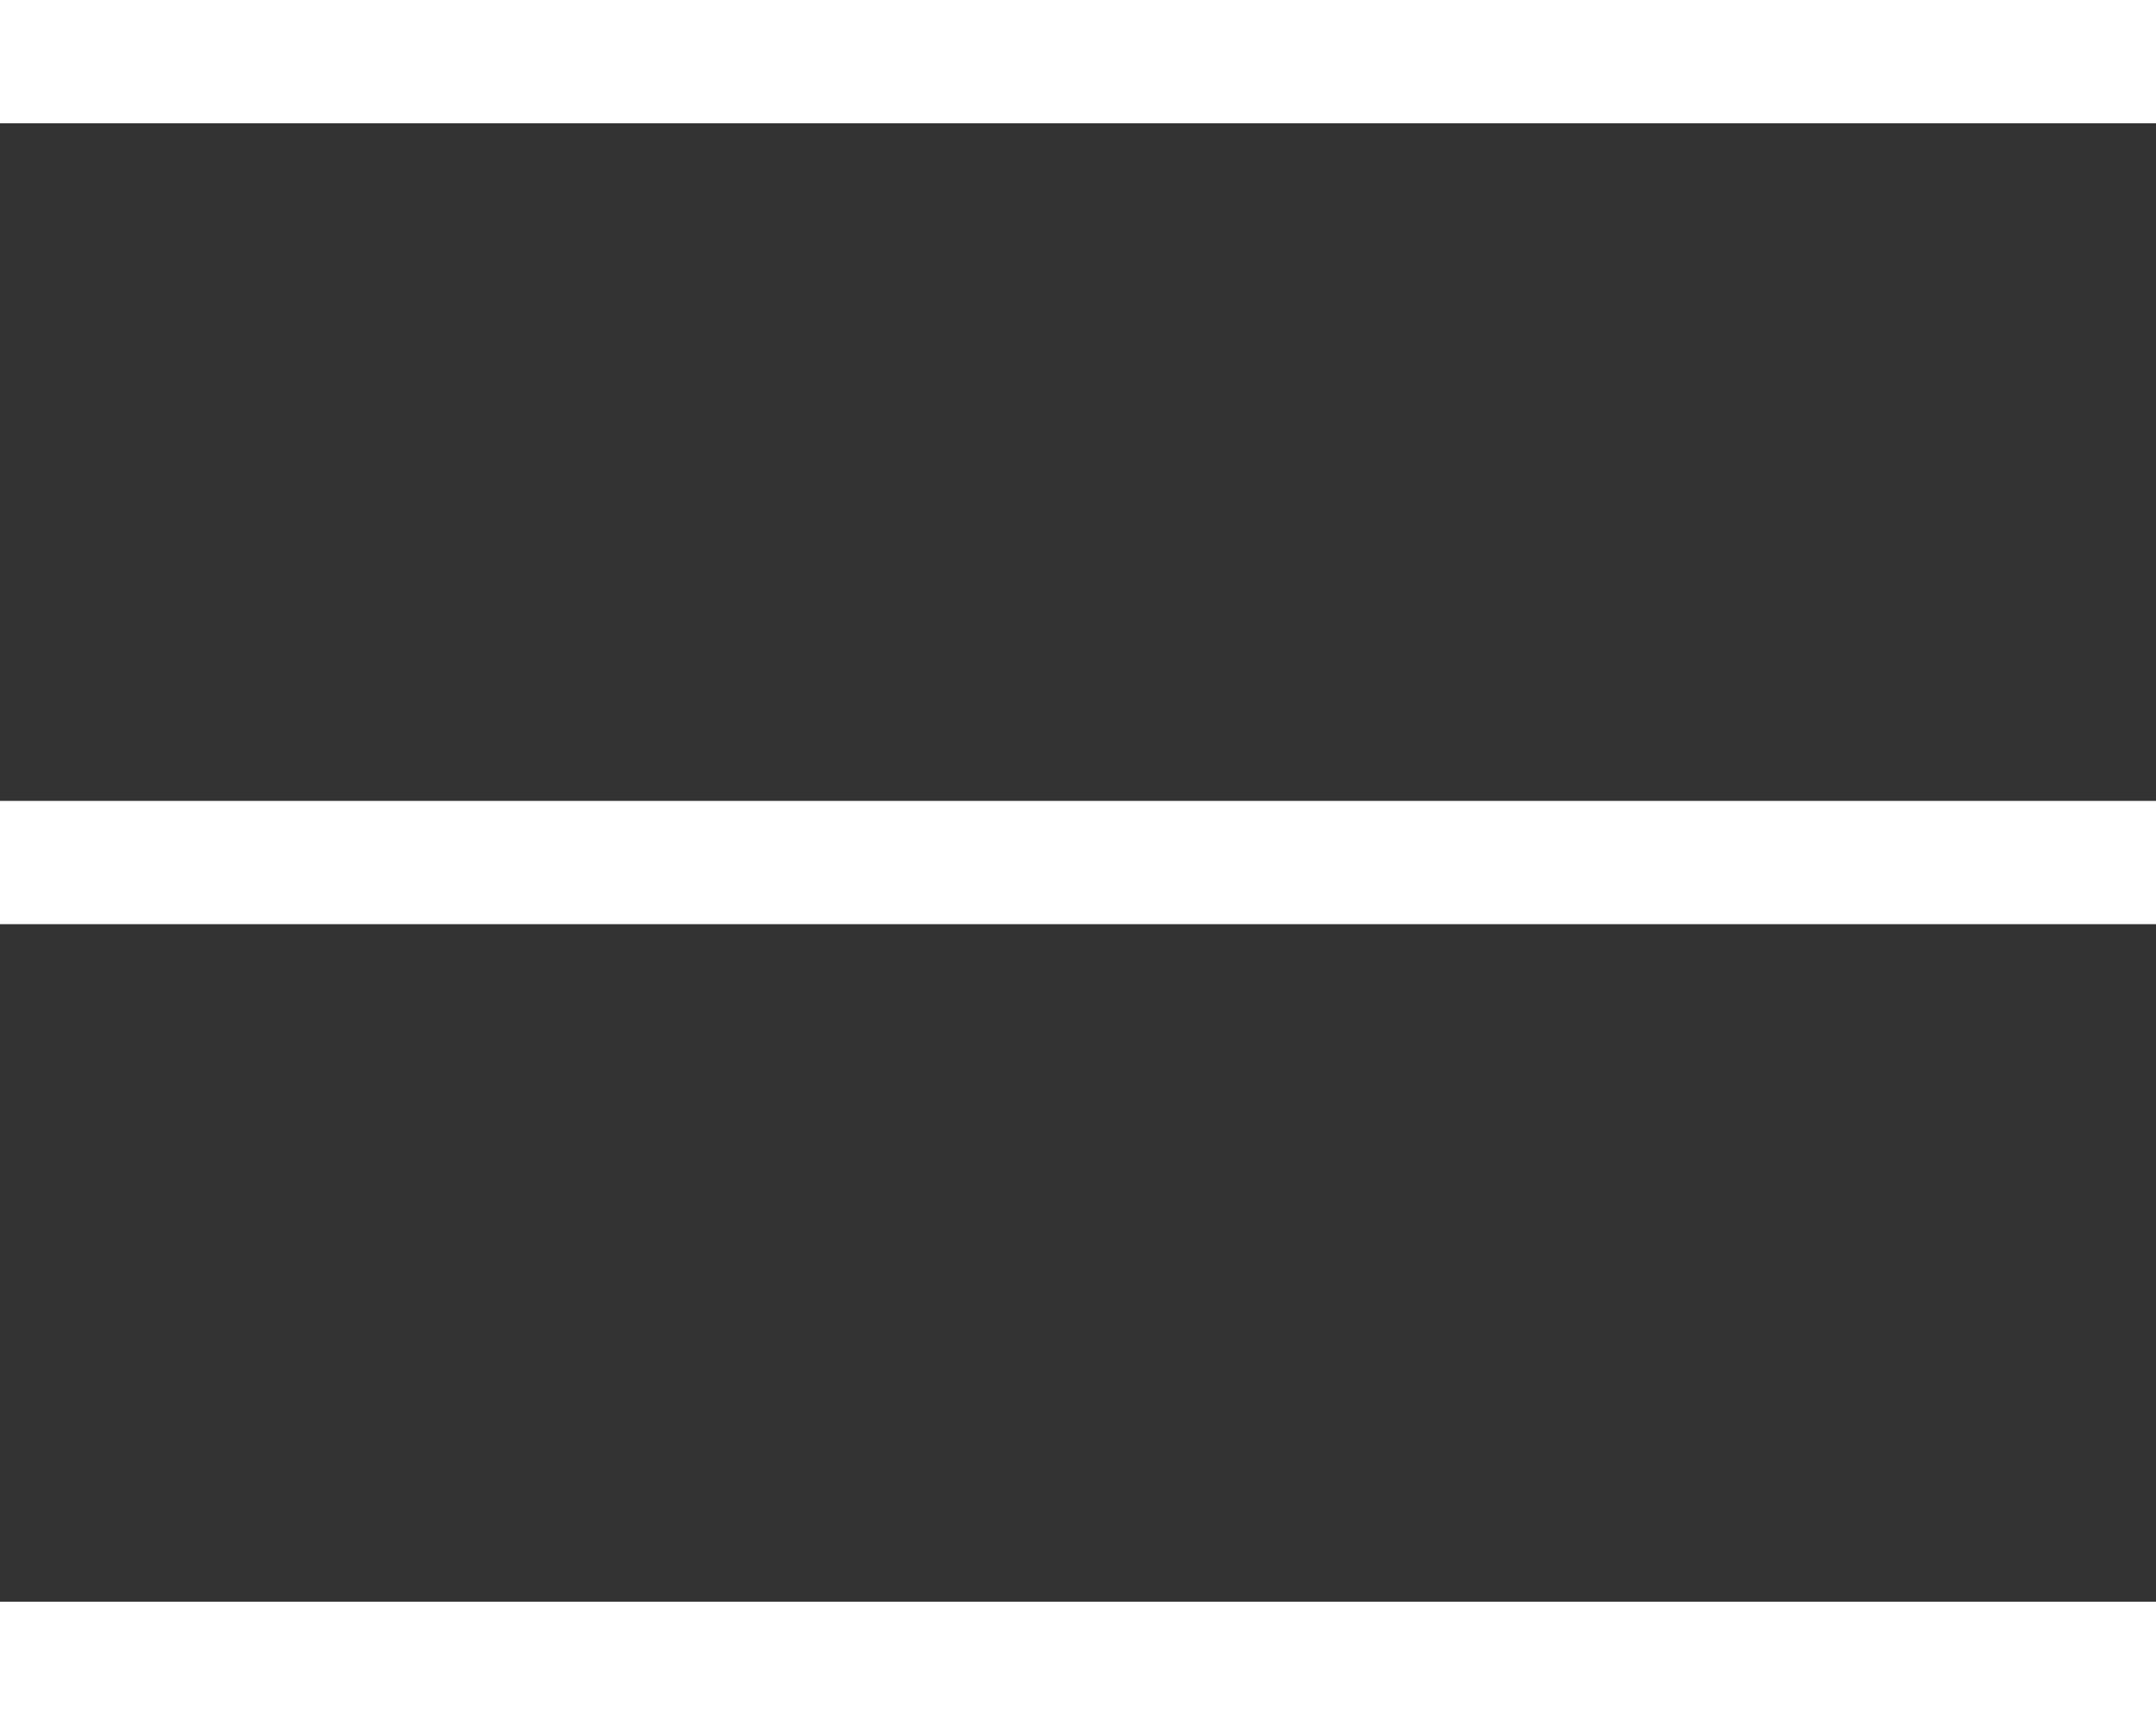
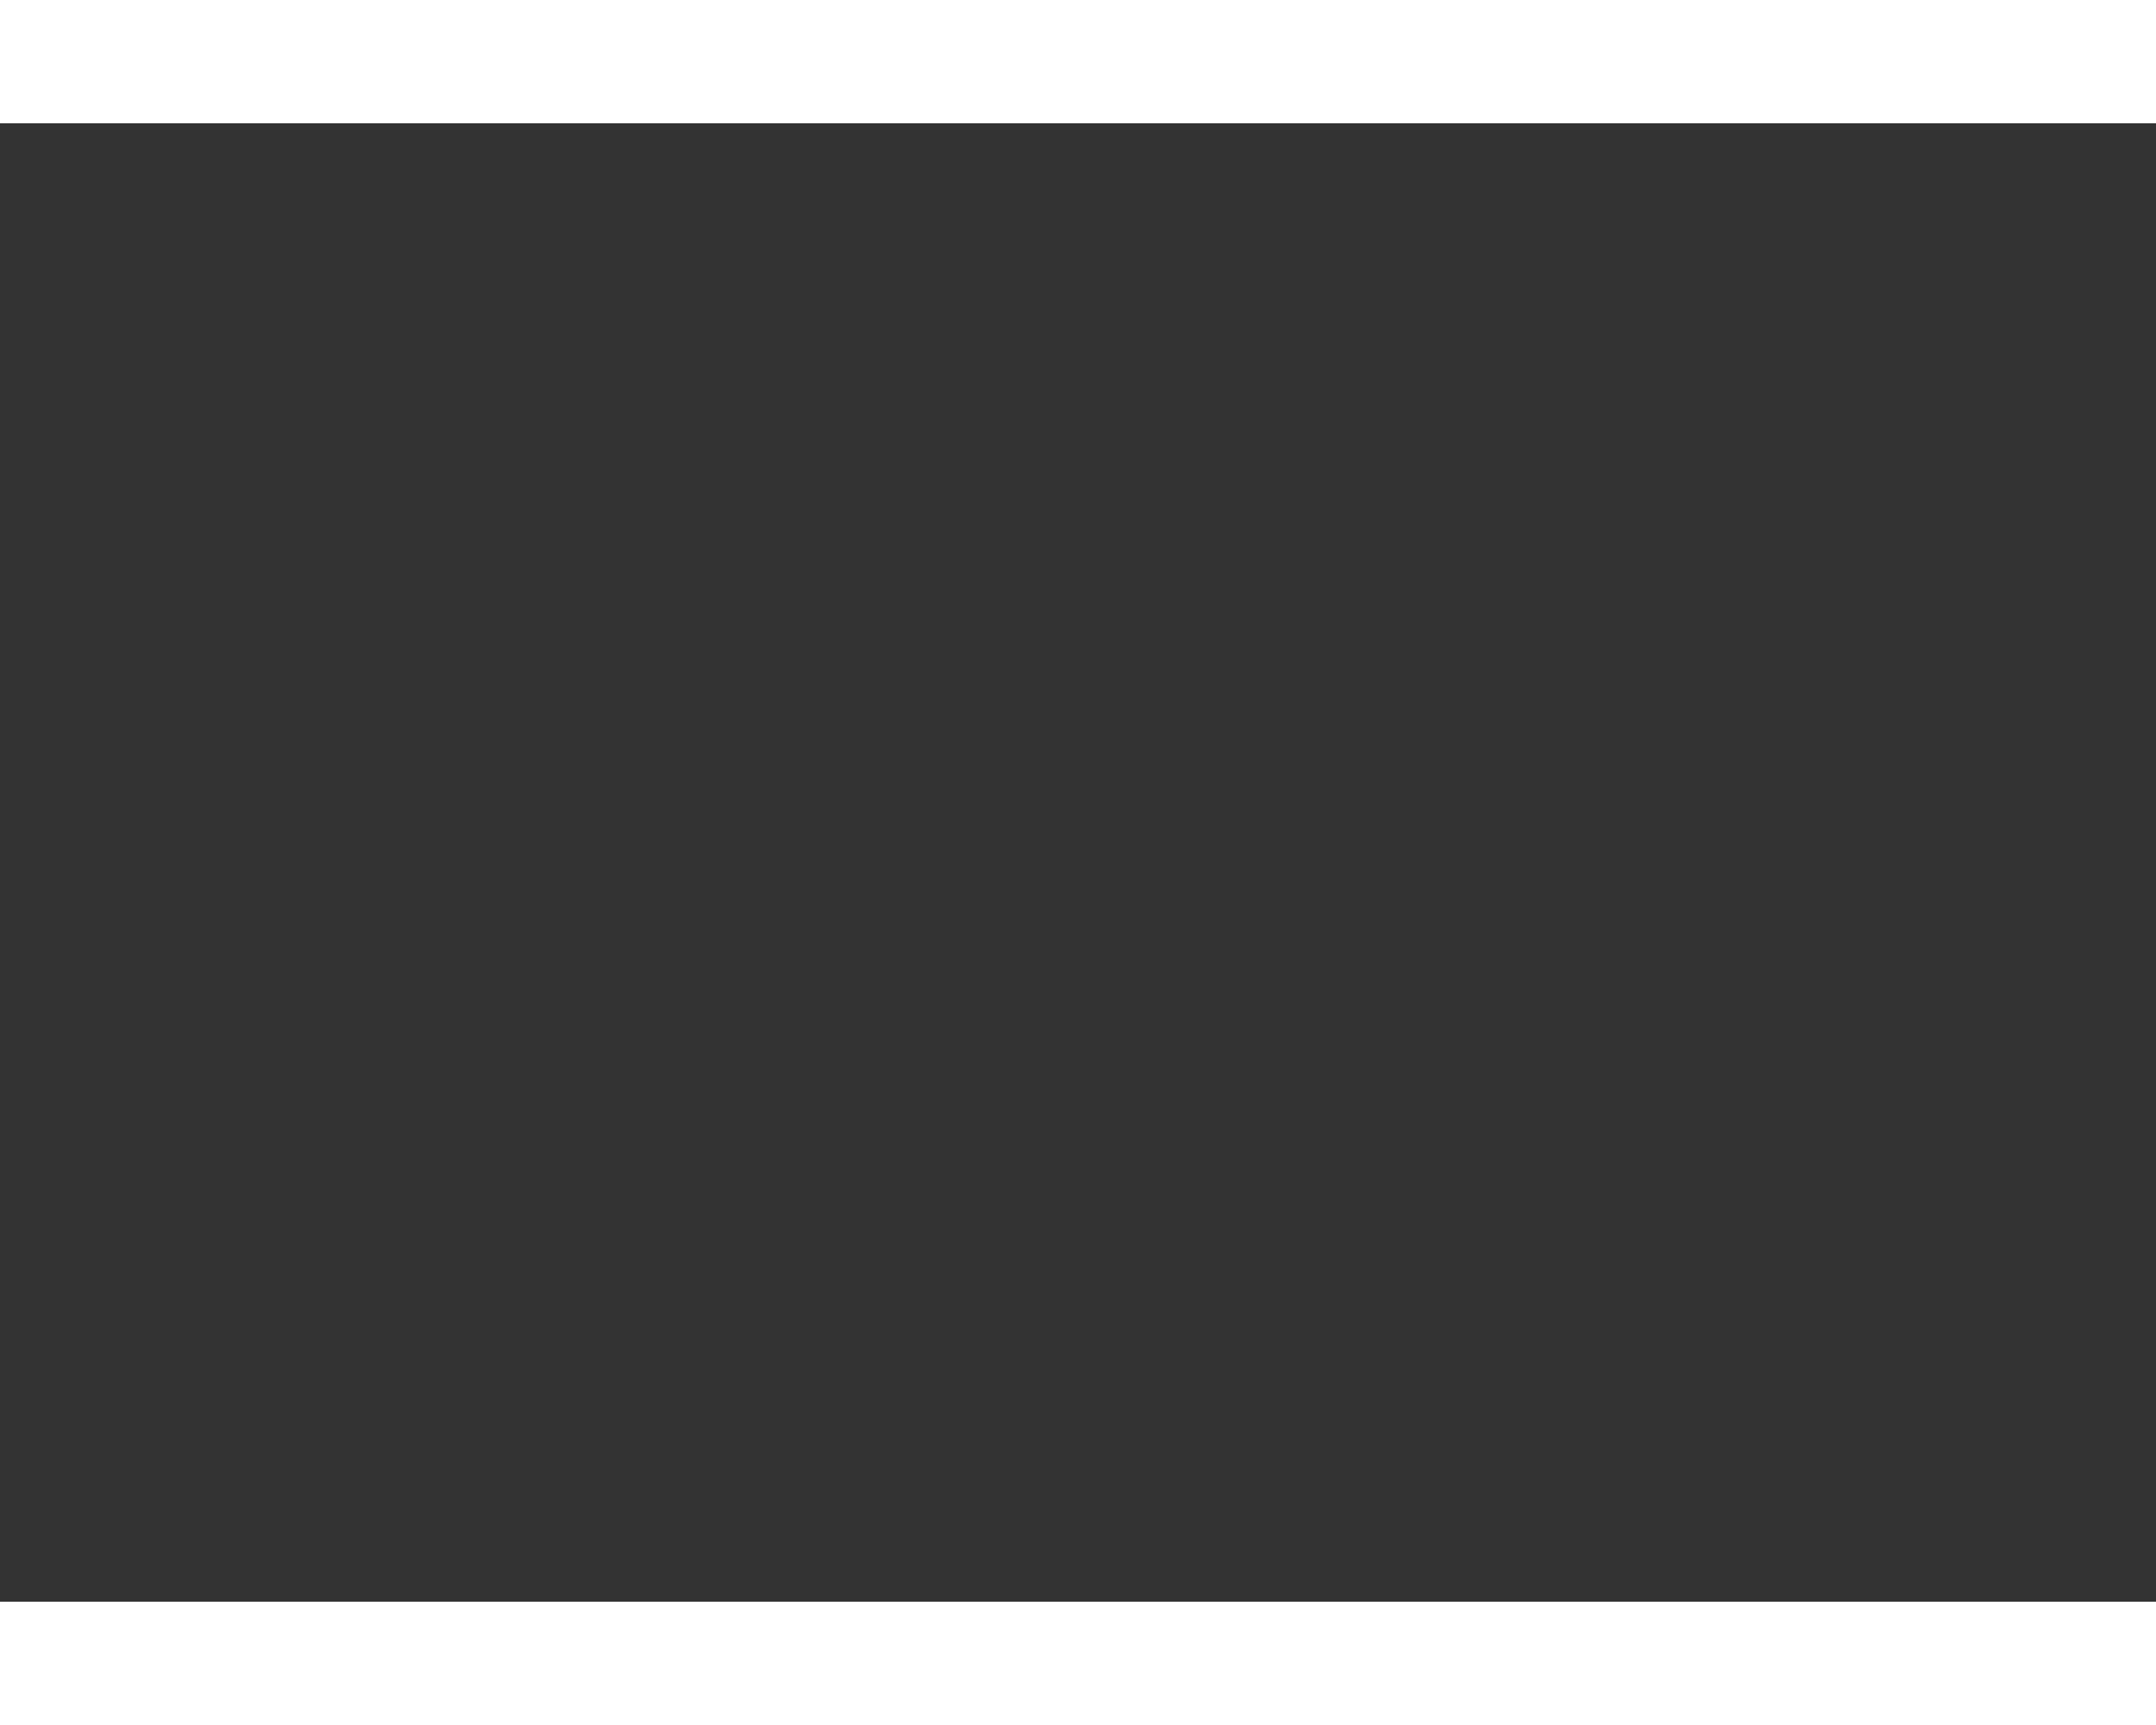
<svg xmlns="http://www.w3.org/2000/svg" width="25" height="20" viewBox="0 0 25 20" fill="none">
  <rect x="0" y="0" width="25" height="20" fill="#333333" stroke="none" />
-   <rect y="9.286" width="25" height="1.429" fill="white" />
  <rect y="18.571" width="25" height="1.429" fill="white" />
  <rect width="25" height="1.429" fill="white" />
</svg>